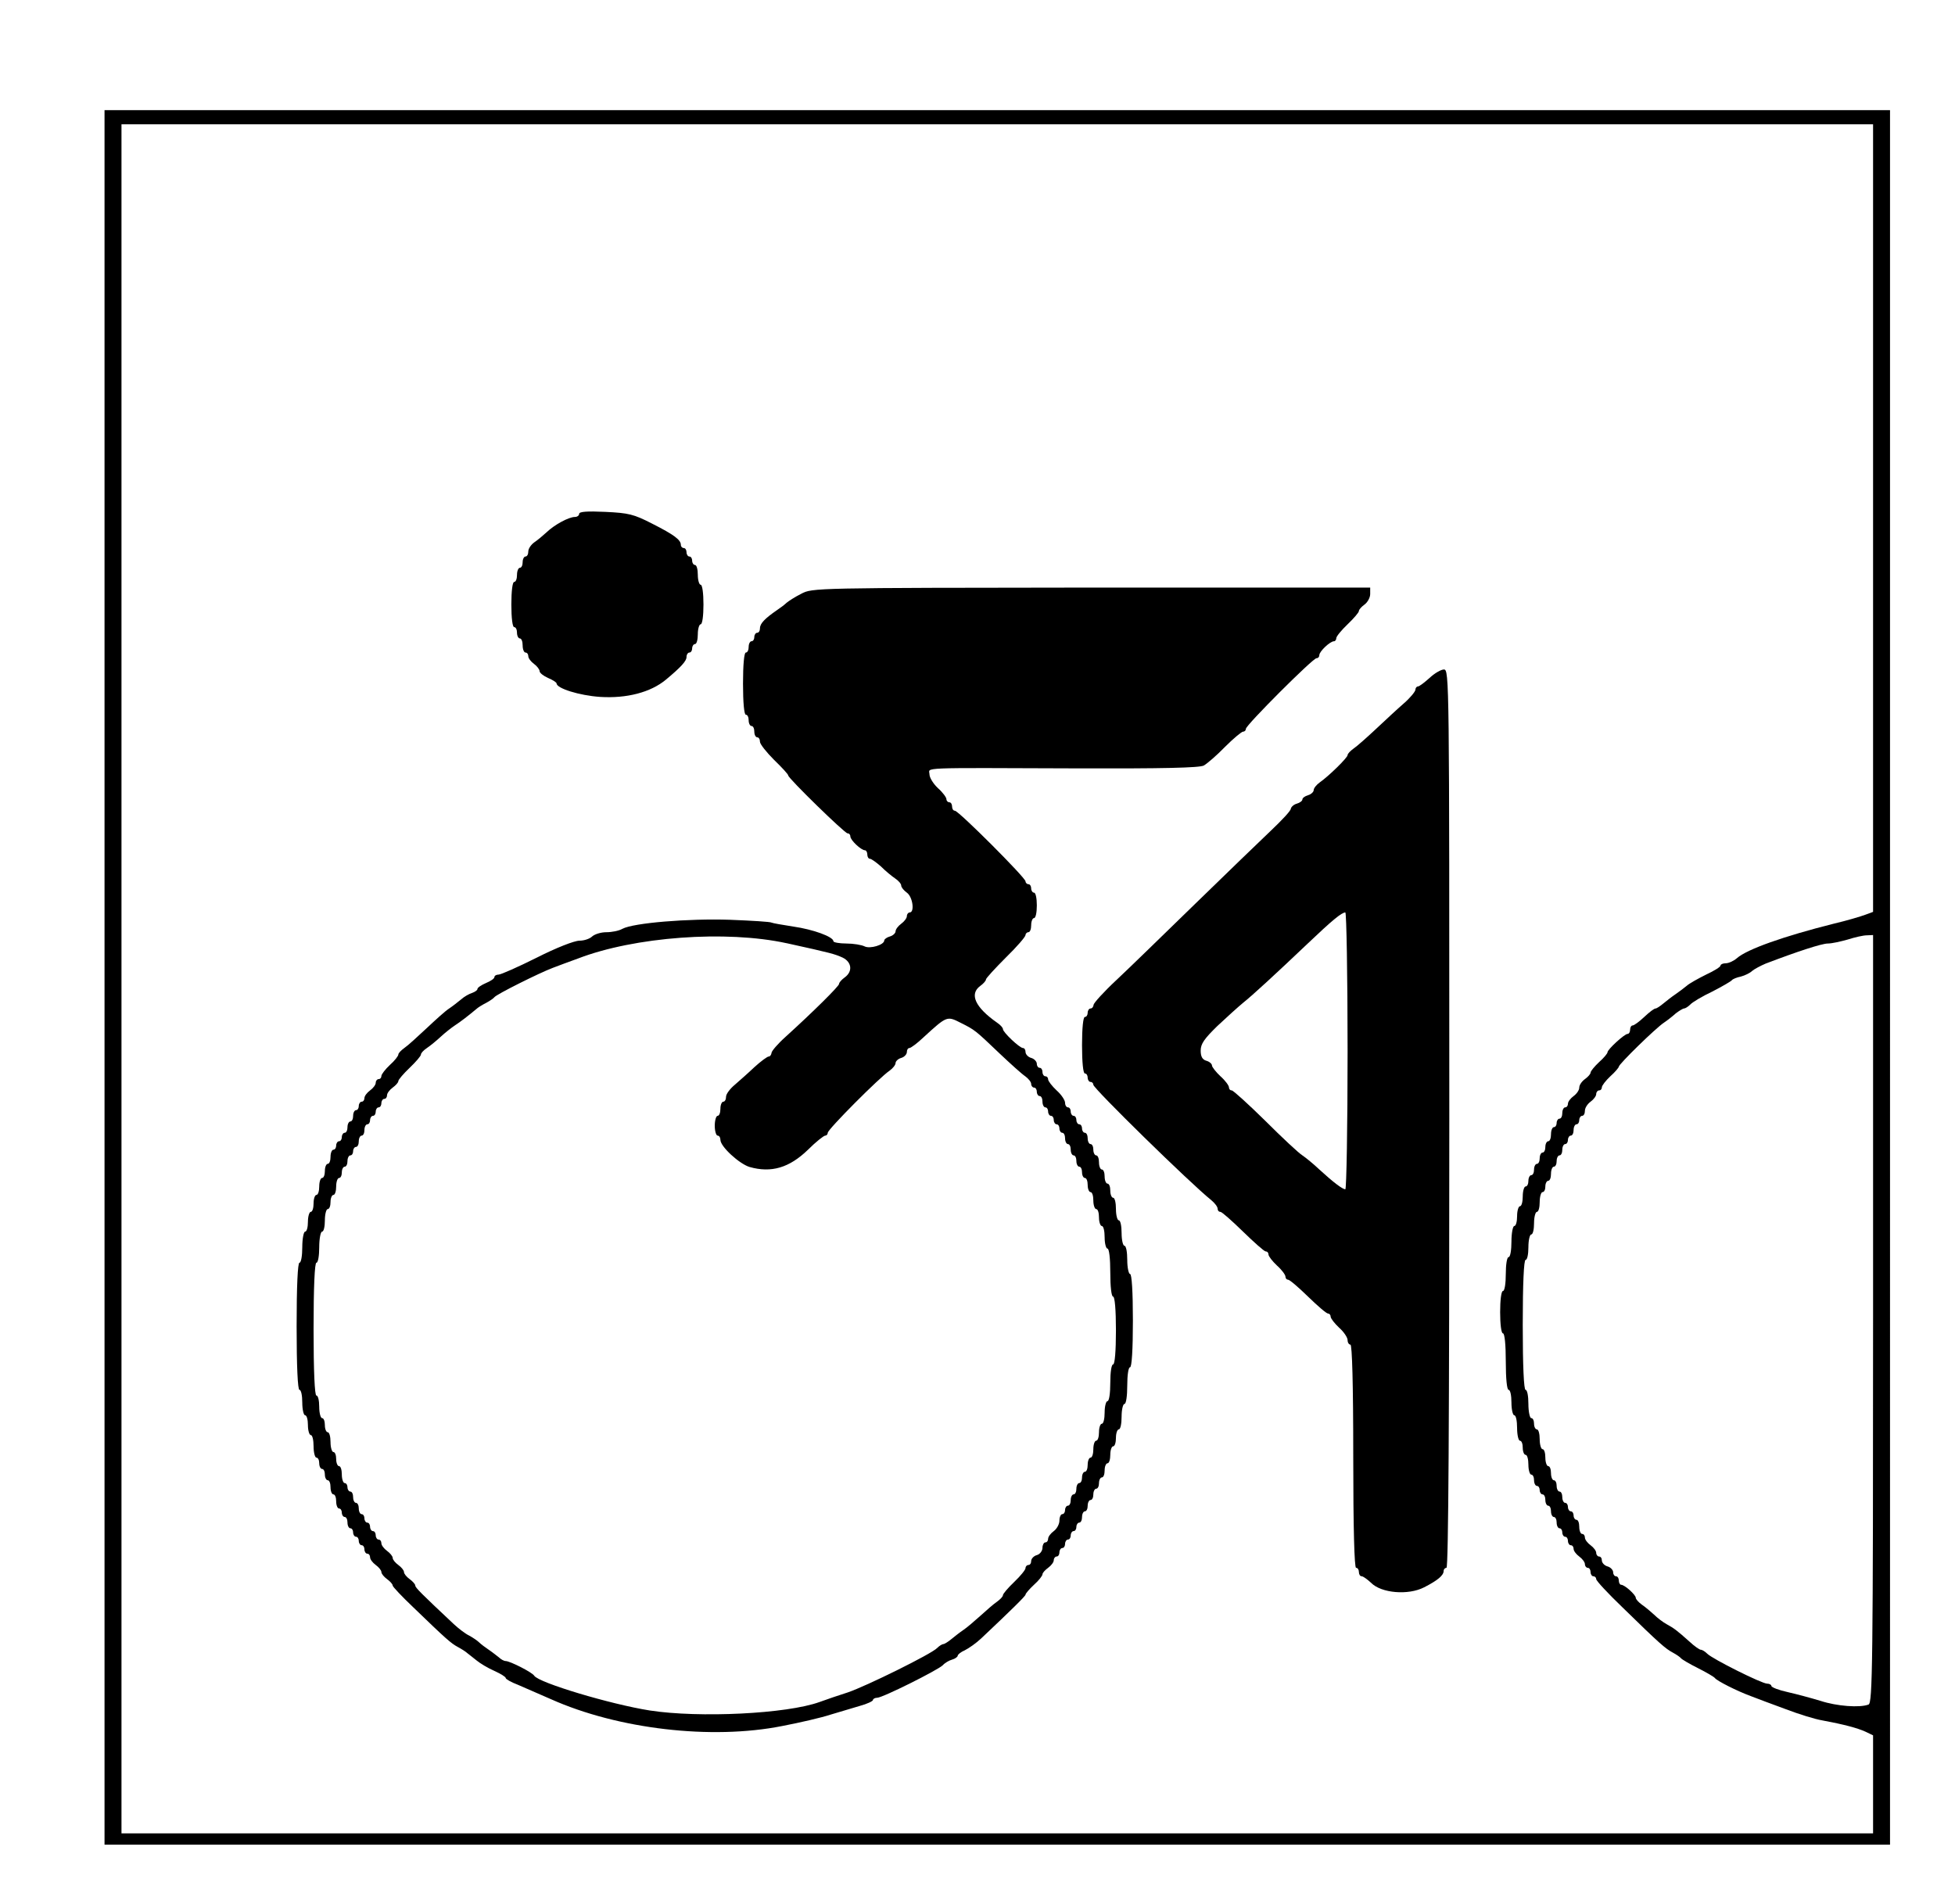
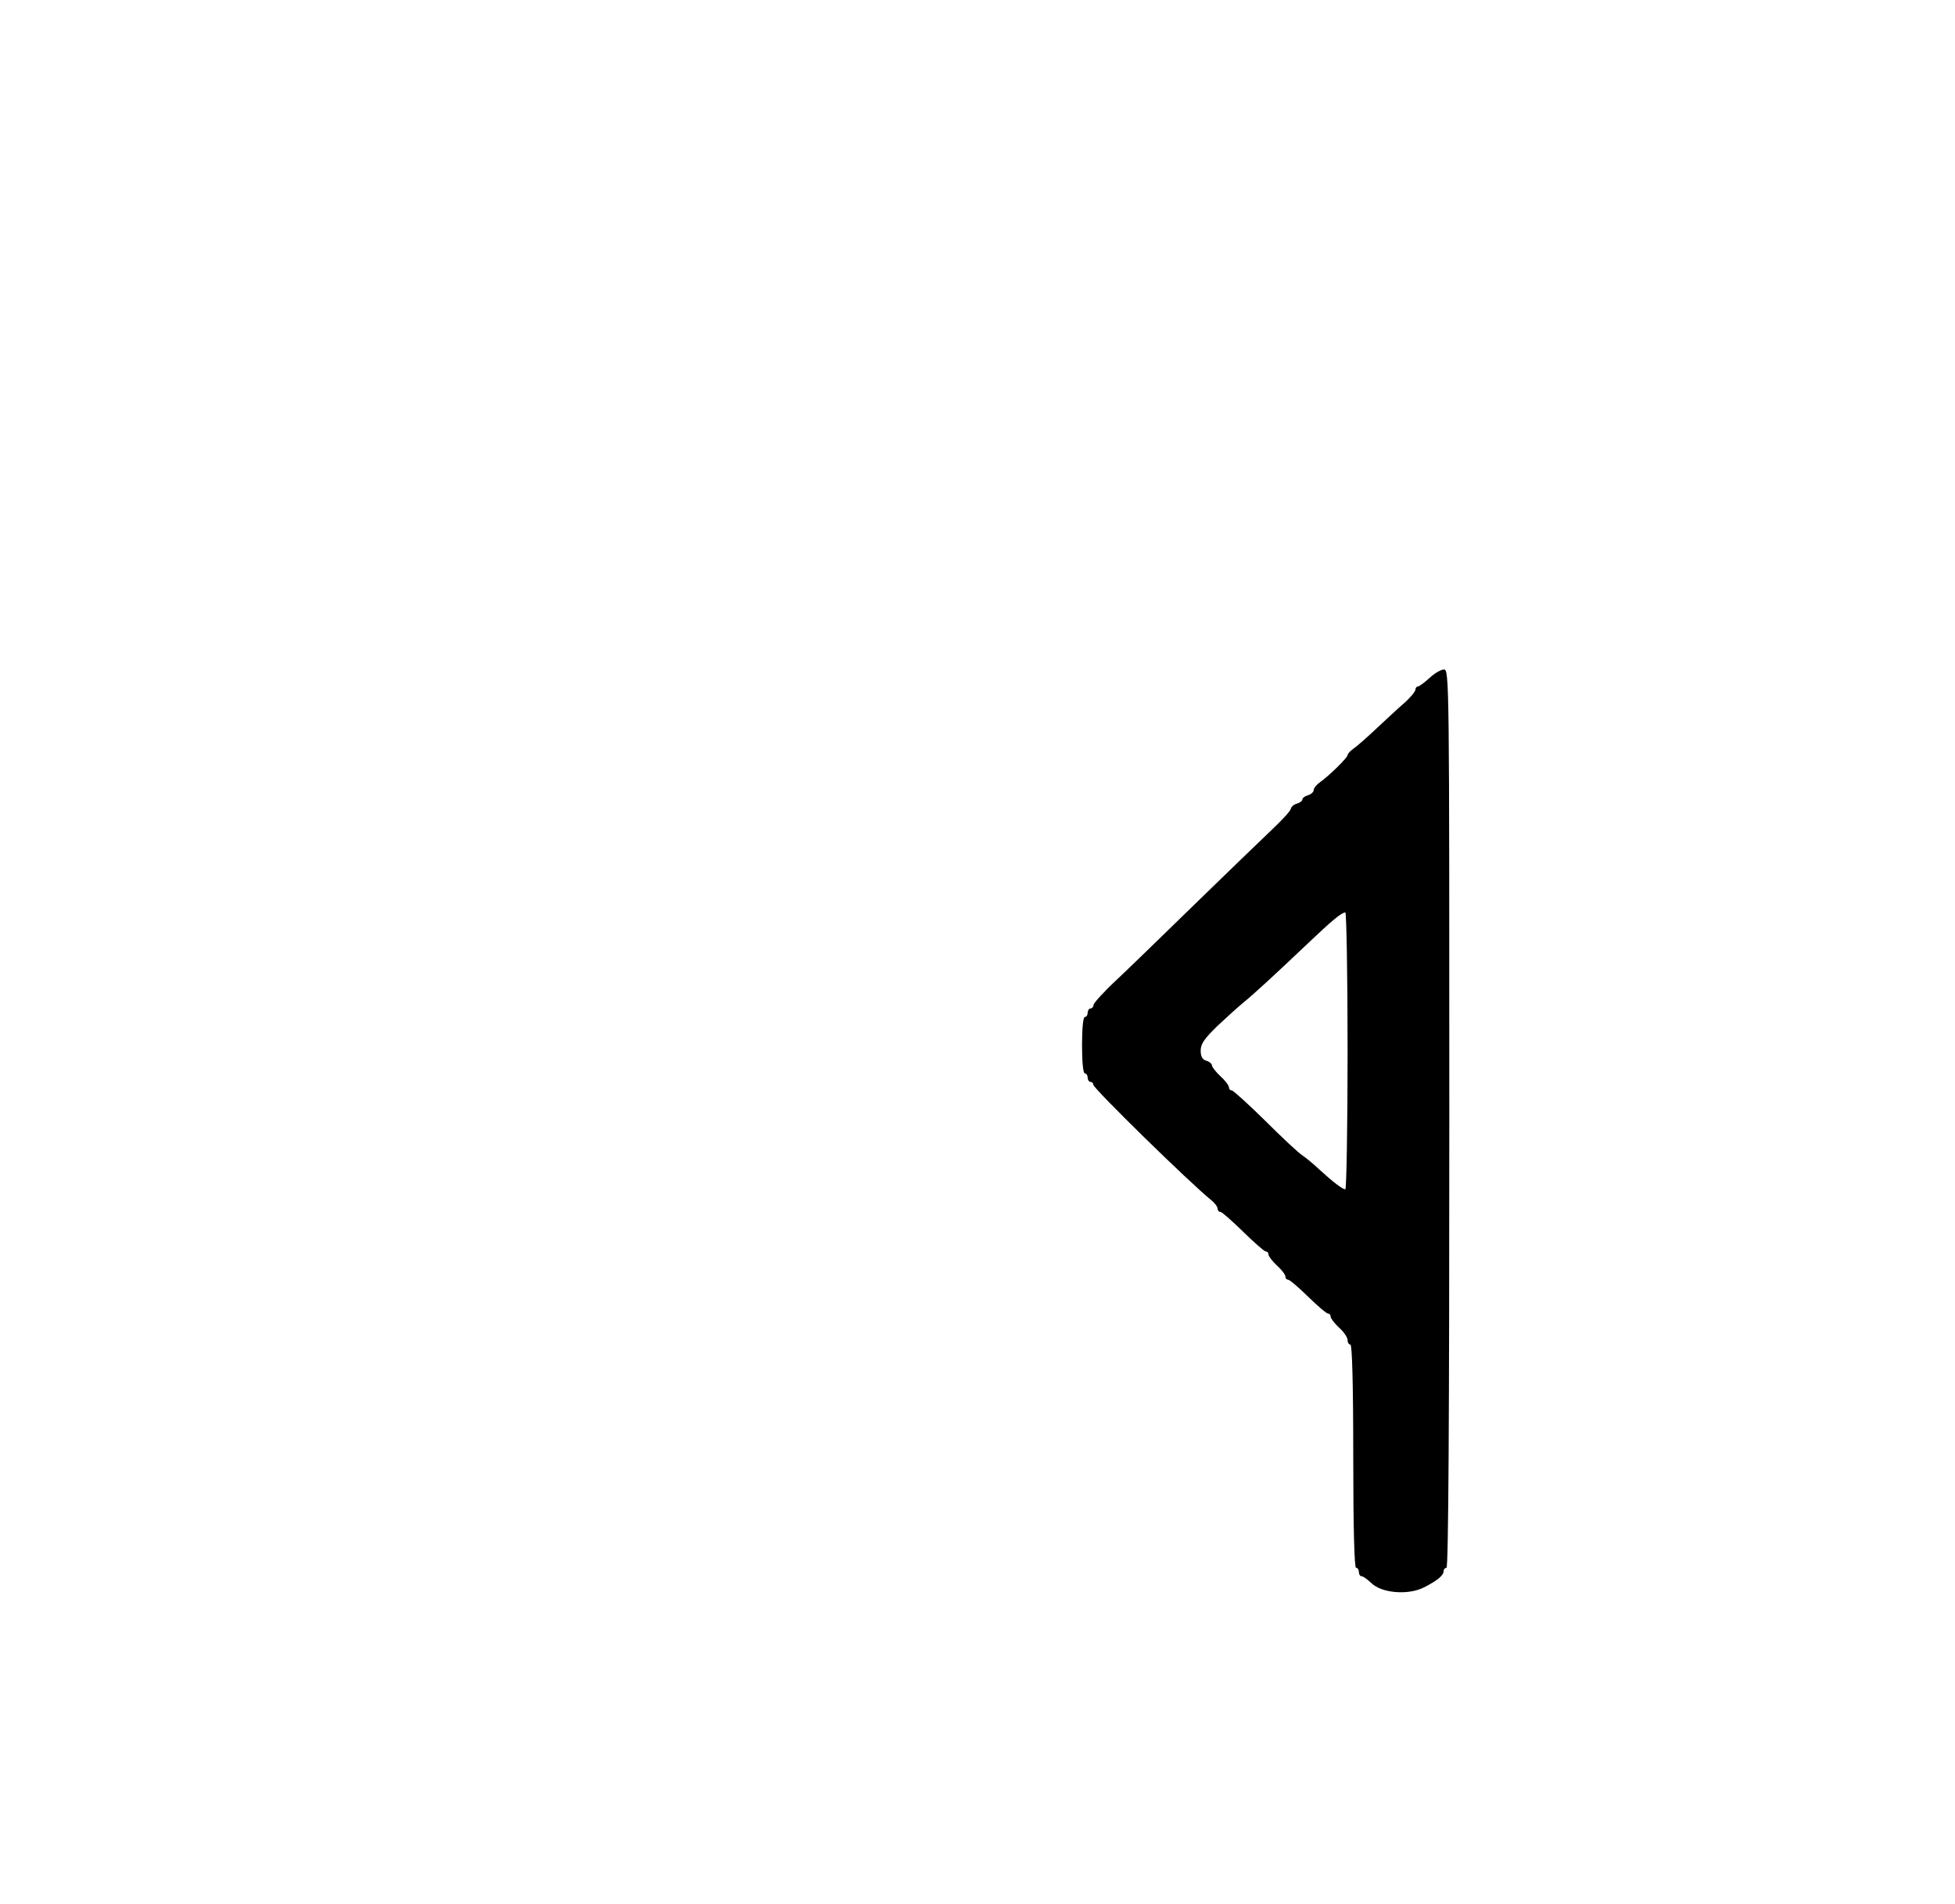
<svg xmlns="http://www.w3.org/2000/svg" version="1.0" width="922.667" height="898.667" viewBox="0 0 692 674">
-   <path d="M37 346v307h632V39H37v307zm626-162.6v139.4l-2.7 1c-1.6.6-6.6 2.1-11.3 3.2-17.5 4.4-30.6 9-34.2 12.2-1.2 1-2.9 1.8-4 1.8-1 0-1.8.4-1.8.8 0 .5-2.3 1.9-5.1 3.2-2.8 1.4-5.9 3.1-6.9 4-1 .8-2.8 2.2-4 3-1.2.8-3.1 2.3-4.2 3.2-1.2 1-2.4 1.8-2.8 1.8-.5 0-2.2 1.3-4 3-1.8 1.7-3.6 3-4.1 3-.5 0-.9.7-.9 1.5s-.4 1.5-.9 1.5c-1.1 0-7.1 5.5-7.1 6.5 0 .4-1.3 2-3 3.5-1.6 1.5-3 3.2-3 3.7s-.9 1.5-2 2.3c-1.1.8-2 2.1-2 3 0 .9-.9 2.2-2 3-1.1.8-2 2-2 2.7 0 .7-.4 1.3-1 1.3-.5 0-1 .9-1 2s-.4 2-1 2c-.5 0-1 .7-1 1.5s-.4 1.5-1 1.5c-.5 0-1 1.1-1 2.5s-.4 2.5-1 2.5c-.5 0-1 .9-1 2s-.4 2-1 2c-.5 0-1 .9-1 2s-.4 2-1 2c-.5 0-1 .9-1 2s-.4 2-1 2c-.5 0-1 .9-1 2s-.4 2-1 2c-.5 0-1 1.6-1 3.5s-.4 3.5-1 3.5c-.5 0-1 1.6-1 3.5s-.4 3.5-1 3.5c-.5 0-1 2.5-1 5.5s-.4 5.5-1 5.5-1 2.7-1 6-.4 6-1 6-1 3.2-1 7.5.4 7.5 1 7.5 1 4 1 10 .4 10 1 10 1 2 1 4.5.5 4.5 1 4.5c.6 0 1 2 1 4.5s.5 4.5 1 4.5c.6 0 1 1.1 1 2.5s.5 2.5 1 2.5c.6 0 1 1.6 1 3.5s.5 3.5 1 3.5c.6 0 1 .9 1 2s.5 2 1 2c.6 0 1 .7 1 1.5s.5 1.5 1 1.5c.6 0 1 .9 1 2s.5 2 1 2c.6 0 1 .9 1 2s.5 2 1 2c.6 0 1 .9 1 2s.5 2 1 2c.6 0 1 .7 1 1.5s.5 1.5 1 1.5c.6 0 1 .7 1 1.5s.5 1.5 1 1.5c.6 0 1 .6 1 1.3 0 .7.9 1.9 2 2.7 1.1.8 2 2 2 2.7 0 .7.5 1.3 1 1.3.6 0 1 .7 1 1.5s.5 1.5 1 1.5c.6 0 1 .5 1 1 0 .6 4.2 5.1 9.3 10 13.3 13 15.2 14.6 17.8 16 1.3.7 2.6 1.6 2.9 2 .3.4 3 2 6 3.5s5.7 3.1 6 3.5c.7 1 7.8 4.6 12.7 6.4 2.1.8 7.6 2.9 12.3 4.6 4.7 1.8 10.5 3.6 13 4 8 1.5 12.4 2.7 15.3 4l2.7 1.3V649H43V44h620v139.4zm0 283.5c0 123-.2 135.9-1.6 136.5-3.1 1.2-11.2.6-17-1.3-3.3-1-8.5-2.4-11.6-3.1-3.2-.7-5.8-1.7-5.8-2.2 0-.4-.7-.8-1.5-.8-1.9 0-19.3-8.7-21.2-10.6-.8-.8-1.8-1.4-2.3-1.4-.4 0-2.2-1.2-3.9-2.8-4.8-4.3-5.6-4.8-8.1-6.2-1.3-.7-3.3-2.2-4.5-3.4-1.2-1.1-3.2-2.8-4.4-3.6-1.1-.8-2.1-1.9-2.1-2.4 0-1-3.9-4.6-5.2-4.6-.4 0-.8-.7-.8-1.5s-.4-1.5-1-1.5c-.5 0-1-.6-1-1.4 0-.8-.9-1.8-2-2.1-1.1-.3-2-1.3-2-2.1s-.4-1.4-1-1.4c-.5 0-1-.6-1-1.3 0-.7-.9-1.9-2-2.7-1.1-.8-2-2-2-2.7 0-.7-.4-1.3-1-1.3-.5 0-1-1.1-1-2.5s-.4-2.5-1-2.5c-.5 0-1-.7-1-1.5s-.4-1.5-1-1.5c-.5 0-1-.7-1-1.5s-.4-1.5-1-1.5c-.5 0-1-.9-1-2s-.4-2-1-2c-.5 0-1-.9-1-2s-.4-2-1-2c-.5 0-1-1.1-1-2.5s-.4-2.5-1-2.5c-.5 0-1-1.4-1-3 0-1.7-.4-3-1-3-.5 0-1-1.6-1-3.5s-.4-3.5-1-3.5c-.5 0-1-.9-1-2s-.4-2-1-2c-.5 0-1-2.3-1-5 0-2.8-.4-5-1-5s-1-8.3-1-23 .4-23 1-23 1-2 1-4.5.5-4.5 1-4.5c.6 0 1-1.8 1-4s.5-4 1-4c.6 0 1-1.6 1-3.5s.5-3.5 1-3.5c.6 0 1-.9 1-2s.5-2 1-2c.6 0 1-1.1 1-2.5s.5-2.5 1-2.5c.6 0 1-.9 1-2s.5-2 1-2c.6 0 1-.9 1-2s.5-2 1-2c.6 0 1-.7 1-1.5s.5-1.5 1-1.5c.6 0 1-.9 1-2s.5-2 1-2c.6 0 1-.7 1-1.5s.5-1.5 1-1.5c.6 0 1-.8 1-1.8s.9-2.4 2-3.2c1.1-.8 2-2 2-2.7 0-.7.5-1.3 1-1.3.6 0 1-.5 1-1.1 0-.6 1.4-2.4 3-3.9 1.7-1.5 3-3.1 3-3.4 0-.9 13.1-13.7 16-15.6 1.2-.8 3.1-2.3 4.2-3.3 1.2-.9 2.5-1.7 2.9-1.7.4 0 1.4-.6 2.2-1.4.7-.8 4.2-2.9 7.8-4.6 3.5-1.8 6.6-3.6 6.9-4 .3-.4 1.7-1 3.2-1.3 1.5-.4 3.3-1.3 4-2 .7-.6 2.9-1.8 4.8-2.6 11-4.2 19.8-7.1 22-7.1 1.4 0 4.5-.7 7-1.4 2.5-.8 5.5-1.5 6.8-1.5l2.2-.1v135.9z" />
-   <path d="M205 181.9c0 .6-.7 1.1-1.5 1.1-2.2 0-7.3 2.8-10 5.4-1.2 1.1-3.2 2.8-4.4 3.6-1.1.8-2.1 2.2-2.1 3.2s-.4 1.8-1 1.8c-.5 0-1 .9-1 2s-.4 2-1 2c-.5 0-1 1.1-1 2.5s-.4 2.5-1 2.5-1 3.3-1 8 .4 8 1 8 1 .9 1 2 .5 2 1 2c.6 0 1 1.1 1 2.5s.5 2.5 1 2.5c.6 0 1 .6 1 1.3 0 .7.9 1.9 2 2.7 1.1.8 2 2 2 2.6 0 .6 1.4 1.7 3 2.4 1.7.7 3 1.6 3 1.9 0 1.8 8.1 4.3 15.4 4.8 9.4.6 17.9-1.6 23.3-6.1 5.3-4.4 7.3-6.6 7.3-8 0-.9.5-1.6 1-1.6.6 0 1-.7 1-1.5s.5-1.5 1-1.5c.6 0 1-1.6 1-3.5s.5-3.5 1-3.5c.6 0 1-3 1-7s-.4-7-1-7c-.5 0-1-1.6-1-3.5s-.4-3.5-1-3.5c-.5 0-1-.7-1-1.5s-.4-1.5-1-1.5c-.5 0-1-.7-1-1.5s-.4-1.5-1-1.5c-.5 0-1-.5-1-1.1 0-1.8-2.4-3.6-10.1-7.5-6.6-3.4-8.4-3.8-16.6-4.2-6.5-.3-9.3-.1-9.3.7zm78.6 28.3c-2.2 1.1-4.5 2.6-5.2 3.2-.6.6-2.2 1.8-3.4 2.6-4.2 2.9-6 4.7-6 6.4 0 .9-.4 1.6-1 1.6-.5 0-1 .7-1 1.5s-.4 1.5-1 1.5c-.5 0-1 .9-1 2s-.4 2-1 2-1 4.3-1 11 .4 11 1 11 1 .9 1 2 .5 2 1 2c.6 0 1 .9 1 2s.5 2 1 2c.6 0 1 .7 1 1.6 0 .8 2.3 3.7 5 6.4 2.8 2.7 5 5.1 5 5.5 0 1 20 20.5 21 20.5.6 0 1 .5 1 1.1 0 1.3 3.8 4.9 5.2 4.9.4 0 .8.7.8 1.5s.4 1.5.9 1.5 2.2 1.2 3.9 2.7c1.6 1.6 3.9 3.5 5.1 4.3 1.2.8 2.1 1.9 2.1 2.5 0 .6.9 1.7 2 2.5 2.1 1.5 2.8 7 1 7-.5 0-1 .6-1 1.3 0 .7-.9 1.9-2 2.7-1.1.8-2 2-2 2.7 0 .6-.9 1.5-2 1.8-1.1.3-2 1-2 1.4 0 1.6-5.1 3.1-7 2.1-1-.5-3.9-1-6.4-1-2.5 0-4.6-.4-4.6-.8 0-1.6-7.2-4.2-14.2-5.2-3.9-.6-7.3-1.2-7.7-1.4-.4-.3-7-.7-14.7-1-14.7-.5-34.2 1.1-38.1 3.2-1.2.7-3.7 1.2-5.7 1.2-1.9 0-4.1.7-5 1.5-.8.8-2.8 1.5-4.5 1.5-1.8 0-8.2 2.5-15.1 6-6.6 3.3-12.7 6-13.5 6-.8 0-1.5.4-1.5.9s-1.3 1.4-3 2.1c-1.6.7-3 1.6-3 2.1 0 .4-.8 1-1.9 1.4-1 .3-2.8 1.3-3.9 2.3-1.1.9-3 2.4-4.2 3.2-1.3.8-4.8 4-8 7s-6.7 6.2-7.9 7c-1.1.8-2.1 1.8-2.1 2.3 0 .5-1.3 2.2-3 3.7-1.6 1.5-3 3.3-3 3.9 0 .6-.4 1.1-1 1.1-.5 0-1 .6-1 1.3 0 .7-.9 1.9-2 2.7-1.1.8-2 2-2 2.7 0 .7-.4 1.3-1 1.3-.5 0-1 .7-1 1.5s-.4 1.5-1 1.5c-.5 0-1 .9-1 2s-.4 2-1 2c-.5 0-1 .9-1 2s-.4 2-1 2c-.5 0-1 .7-1 1.5s-.4 1.5-1 1.5c-.5 0-1 .7-1 1.5s-.4 1.5-1 1.5c-.5 0-1 1.1-1 2.5s-.4 2.5-1 2.5c-.5 0-1 1.1-1 2.5s-.4 2.5-1 2.5c-.5 0-1 1.3-1 3 0 1.6-.4 3-1 3-.5 0-1 1.3-1 3 0 1.6-.4 3-1 3-.5 0-1 1.6-1 3.5s-.4 3.5-1 3.5c-.5 0-1 2.5-1 5.5s-.4 5.5-1 5.5-1 8.2-1 22.5.4 22.5 1 22.5 1 2 1 4.5.5 4.5 1 4.5c.6 0 1 1.6 1 3.5s.5 3.5 1 3.5c.6 0 1 1.8 1 4s.5 4 1 4c.6 0 1 .9 1 2s.5 2 1 2c.6 0 1 .9 1 2s.5 2 1 2c.6 0 1 1.1 1 2.5s.5 2.5 1 2.5c.6 0 1 1.1 1 2.5s.5 2.5 1 2.5c.6 0 1 .7 1 1.5s.5 1.5 1 1.5c.6 0 1 .9 1 2s.5 2 1 2c.6 0 1 .7 1 1.5s.5 1.5 1 1.5c.6 0 1 .7 1 1.5s.5 1.5 1 1.5c.6 0 1 .7 1 1.5s.5 1.5 1 1.5c.6 0 1 .6 1 1.3 0 .7.9 1.9 2 2.7 1.1.8 2 1.9 2 2.5 0 .6.9 1.7 2 2.5s2 1.8 2 2.3c0 .4 3.3 3.9 7.3 7.7 11.6 11.2 13.3 12.7 15.7 14 1.3.7 2.9 1.7 3.4 2.2.6.4 2.1 1.7 3.3 2.6 1.2 1 4 2.7 6.3 3.7 2.2 1 4 2.1 4 2.5 0 .4 1.9 1.5 4.3 2.4 2.3 1 7.6 3.3 11.7 5.1 23.7 10.6 56.8 14.5 81.9 9.5 6.3-1.2 14-3 17-4 3.1-.9 7.7-2.3 10.4-3.1 2.6-.7 4.7-1.7 4.7-2.1 0-.4.7-.8 1.5-.8 1.9 0 21.3-9.7 23.2-11.5.7-.8 2.2-1.7 3.3-2 1.1-.3 2-1 2-1.4 0-.4 1.1-1.3 2.5-1.9 1.4-.7 4-2.5 5.8-4.2 10.5-9.9 15.7-15 15.7-15.5 0-.4 1.4-2 3-3.5 1.7-1.5 3-3.2 3-3.7s.9-1.5 2-2.3c1.1-.8 2-2 2-2.7 0-.7.5-1.3 1-1.3.6 0 1-.7 1-1.5s.5-1.5 1-1.5c.6 0 1-.7 1-1.5s.5-1.5 1-1.5c.6 0 1-.7 1-1.5s.5-1.5 1-1.5c.6 0 1-.7 1-1.5s.5-1.5 1-1.5c.6 0 1-.9 1-2s.5-2 1-2c.6 0 1-.9 1-2s.5-2 1-2c.6 0 1-.9 1-2s.5-2 1-2c.6 0 1-.9 1-2s.5-2 1-2c.6 0 1-1.1 1-2.5s.5-2.5 1-2.5c.6 0 1-1.4 1-3 0-1.7.5-3 1-3 .6 0 1-1.4 1-3 0-1.7.5-3 1-3 .6 0 1-2 1-4.5s.5-4.5 1-4.5c.6 0 1-2.8 1-6.5s.4-6.5 1-6.5 1-6.2 1-16.5-.4-16.5-1-16.5c-.5 0-1-2.3-1-5 0-2.8-.4-5-1-5-.5 0-1-2-1-4.5s-.4-4.5-1-4.5c-.5 0-1-1.8-1-4s-.4-4-1-4c-.5 0-1-1.1-1-2.5s-.4-2.5-1-2.5c-.5 0-1-1.1-1-2.5s-.4-2.5-1-2.5c-.5 0-1-1.1-1-2.5s-.4-2.5-1-2.5c-.5 0-1-.9-1-2s-.4-2-1-2c-.5 0-1-.9-1-2s-.4-2-1-2c-.5 0-1-.7-1-1.5s-.4-1.5-1-1.5c-.5 0-1-.7-1-1.5s-.4-1.5-1-1.5c-.5 0-1-.7-1-1.5s-.4-1.5-1-1.5c-.5 0-1-.7-1-1.6 0-.9-1.3-2.9-3-4.4-1.6-1.5-3-3.3-3-3.9 0-.6-.4-1.1-1-1.1-.5 0-1-.7-1-1.5s-.4-1.5-1-1.5c-.5 0-1-.6-1-1.4 0-.8-.9-1.8-2-2.1-1.1-.3-2-1.3-2-2.1s-.4-1.4-.9-1.4c-1.2 0-7.1-5.6-7.1-6.7 0-.5-.9-1.5-2.1-2.3-7.7-5.4-9.9-10.1-5.9-13 1.1-.8 2-1.8 2-2.3 0-.4 3.2-3.9 7-7.7 3.9-3.8 7-7.4 7-8 0-.5.5-1 1-1 .6 0 1-1.1 1-2.5s.5-2.5 1-2.5c.6 0 1-2 1-4.5s-.4-4.5-1-4.5c-.5 0-1-.7-1-1.5s-.4-1.5-1-1.5c-.5 0-1-.5-1-1 0-1.3-23.7-25-25-25-.6 0-1-.7-1-1.5s-.4-1.5-1-1.5c-.5 0-1-.5-1-1.1 0-.6-1.3-2.4-3-3.9-1.6-1.5-3-3.7-3-4.9 0-2.5-5.1-2.3 51.7-2.1 31.1.1 43.8-.2 45.4-1 1.2-.7 4.6-3.6 7.5-6.6 3-3 5.9-5.4 6.4-5.4.6 0 1-.5 1-1 0-1.3 23.7-25 25-25 .6 0 1-.5 1-1.1 0-1.3 3.8-4.9 5.2-4.9.4 0 .8-.5.8-1.1 0-.6 1.8-2.8 4-4.9 2.2-2.1 4-4.2 4-4.7s.9-1.5 2-2.3c1.1-.8 2-2.5 2-3.7V208h-98.7c-98.1.1-98.8.1-102.7 2.2zm-5.1 123.7c15.9 3.5 16.9 3.8 19.8 5.1 3.2 1.6 3.6 4.9.7 7-1.1.8-2 1.8-2 2.3 0 .8-9.2 9.9-18.9 18.7-2.8 2.5-5 5.1-5 5.7-.1.7-.5 1.3-1 1.3s-2.8 1.7-5 3.7c-2.2 2.1-5.4 4.9-7 6.3-1.7 1.4-3.1 3.3-3.1 4.2 0 1-.4 1.8-1 1.8-.5 0-1 1.1-1 2.5s-.4 2.5-1 2.5c-.5 0-1 1.6-1 3.5s.5 3.5 1 3.5c.6 0 1 .7 1 1.5 0 2.4 6.7 8.5 10.3 9.6 7.7 2.2 14.1.3 20.7-6.1 2.8-2.8 5.6-5 6.1-5s.9-.5.9-1c0-1.2 18.3-19.6 21.9-22 1.1-.8 2.1-2 2.1-2.7 0-.6.9-1.5 2-1.8 1.1-.3 2-1.3 2-2.1s.4-1.4.9-1.4 2.8-1.7 5-3.8c8.3-7.6 8.3-7.6 13.2-5.1 5 2.5 5.1 2.6 13.8 10.9 3.8 3.6 7.8 7.2 9 8 1.1.8 2.1 2 2.1 2.7 0 .7.5 1.3 1 1.3.6 0 1 .7 1 1.5s.5 1.5 1 1.5c.6 0 1 .9 1 2s.5 2 1 2c.6 0 1 .7 1 1.5s.5 1.5 1 1.5c.6 0 1 .7 1 1.5s.5 1.5 1 1.5c.6 0 1 .7 1 1.5s.5 1.5 1 1.5c.6 0 1 .9 1 2s.5 2 1 2c.6 0 1 .9 1 2s.5 2 1 2c.6 0 1 .9 1 2s.5 2 1 2c.6 0 1 .9 1 2s.5 2 1 2c.6 0 1 1.1 1 2.5s.5 2.5 1 2.5c.6 0 1 1.3 1 3 0 1.6.5 3 1 3 .6 0 1 1.3 1 3 0 1.6.5 3 1 3 .6 0 1 1.8 1 4s.5 4 1 4c.6 0 1 3.5 1 8.5s.4 8.5 1 8.5 1 4.7 1 12-.4 12-1 12-1 2.8-1 6.5-.4 6.5-1 6.5c-.5 0-1 1.8-1 4s-.4 4-1 4c-.5 0-1 1.3-1 3 0 1.6-.4 3-1 3-.5 0-1 1.3-1 3 0 1.6-.4 3-1 3-.5 0-1 1.1-1 2.5s-.4 2.5-1 2.5c-.5 0-1 .9-1 2s-.4 2-1 2c-.5 0-1 .9-1 2s-.4 2-1 2c-.5 0-1 .9-1 2s-.4 2-1 2c-.5 0-1 .7-1 1.5s-.4 1.5-1 1.5c-.5 0-1 1-1 2.3 0 1.2-.9 2.9-2 3.7-1.1.8-2 2-2 2.7 0 .7-.4 1.3-1 1.3-.5 0-1 .9-1 1.9 0 1.1-.9 2.3-2 2.6-1.1.3-2 1.3-2 2.1s-.4 1.4-1 1.4c-.5 0-1 .5-1 1.1 0 .6-1.8 2.8-4 4.9-2.2 2.1-4 4.2-4 4.7s-1 1.5-2.1 2.3c-1.2.8-3.8 3.1-5.9 5-2.1 1.9-4.8 4.2-6 5-1.2.8-3.1 2.3-4.2 3.2-1.2 1-2.5 1.8-2.9 1.8-.4 0-1.4.6-2.2 1.4-2 2.1-25.1 13.5-31.6 15.7-3.1 1-7.6 2.5-10 3.4-11.6 4.2-42.6 5.7-60.1 3-13.9-2.2-39.3-9.8-40.9-12.3-.7-1.2-8.6-5.2-10.1-5.2-.6 0-1.7-.6-2.4-1.3-.8-.6-2.4-1.9-3.6-2.7-1.2-.8-2.8-2-3.4-2.6-.6-.6-2.2-1.7-3.5-2.4-1.3-.6-3.8-2.5-5.5-4.1-11.4-10.7-13.6-12.9-13.6-13.6 0-.5-.9-1.5-2-2.3-1.1-.8-2-1.9-2-2.5 0-.6-.9-1.7-2-2.5s-2-1.9-2-2.5c0-.6-.9-1.7-2-2.5s-2-2-2-2.7c0-.7-.4-1.3-1-1.3-.5 0-1-.7-1-1.5s-.4-1.5-1-1.5c-.5 0-1-.7-1-1.5s-.4-1.5-1-1.5c-.5 0-1-.7-1-1.5s-.4-1.5-1-1.5c-.5 0-1-.9-1-2s-.4-2-1-2c-.5 0-1-.9-1-2s-.4-2-1-2c-.5 0-1-.7-1-1.5s-.4-1.5-1-1.5c-.5 0-1-1.4-1-3 0-1.7-.4-3-1-3-.5 0-1-1.1-1-2.5s-.4-2.5-1-2.5c-.5 0-1-1.6-1-3.5s-.4-3.5-1-3.5c-.5 0-1-1.1-1-2.5s-.4-2.5-1-2.5c-.5 0-1-1.8-1-4s-.4-4-1-4-1-8.5-1-23.5.4-23.5 1-23.5 1-2.5 1-5.5.5-5.5 1-5.5c.6 0 1-1.8 1-4s.5-4 1-4c.6 0 1-1.1 1-2.5s.5-2.5 1-2.5c.6 0 1-1.4 1-3 0-1.7.5-3 1-3 .6 0 1-.9 1-2s.5-2 1-2c.6 0 1-.9 1-2s.5-2 1-2c.6 0 1-.7 1-1.5s.5-1.5 1-1.5c.6 0 1-.9 1-2s.5-2 1-2c.6 0 1-.9 1-2s.5-2 1-2c.6 0 1-.7 1-1.5s.5-1.5 1-1.5c.6 0 1-.7 1-1.5s.5-1.5 1-1.5c.6 0 1-.7 1-1.5s.5-1.5 1-1.5c.6 0 1-.6 1-1.3 0-.7.9-1.9 2-2.7 1.1-.8 2-1.8 2-2.3 0-.5 1.8-2.6 4-4.7s4-4.2 4-4.7.9-1.5 2.1-2.3c1.2-.8 3.4-2.6 4.9-4 1.5-1.4 3.8-3.2 5-4 2-1.3 4.6-3.3 7.6-5.8.5-.5 2.1-1.5 3.5-2.2 1.3-.7 2.6-1.6 2.9-2 .7-1 15.9-8.6 20.7-10.4 2.1-.8 6.1-2.3 8.9-3.3 20-7.7 52.4-10.1 73.9-5.4z" />
  <path d="M506 240c-1.8 1.6-3.6 3-4.1 3-.5 0-.9.6-.9 1.2-.1.7-1.9 2.9-4.1 4.8-2.2 1.9-6.6 6-9.8 9-3.2 3-6.8 6.2-8 7-1.1.8-2.1 1.8-2.1 2.3 0 .9-6.6 7.4-9.9 9.7-1.1.8-2.1 2-2.1 2.7 0 .6-.9 1.5-2 1.8-1.1.3-2 1-2 1.5s-.9 1.2-2 1.5c-1.1.3-2 1.2-2.1 1.8 0 .7-3.2 4.1-7 7.7-3.8 3.6-15.9 15.3-26.9 26-11 10.7-23.5 22.9-27.9 27-4.4 4.1-8 8.1-8 8.7-.1.7-.5 1.3-1.1 1.3-.5 0-1 .7-1 1.5s-.4 1.5-1 1.5-1 4-1 10 .4 10 1 10 1 .7 1 1.5.5 1.5 1 1.5c.6 0 1 .5 1 1 0 1.3 34.1 34.7 41.8 40.9 1.2 1 2.2 2.3 2.2 3 0 .6.4 1.1 1 1.1.5 0 4.1 3.2 8 7 3.9 3.8 7.5 7 8 7 .6 0 1 .5 1 1.1 0 .6 1.4 2.4 3 3.9 1.7 1.5 3 3.3 3 3.9 0 .6.4 1.1.9 1.1.6 0 3.7 2.7 7.1 6 3.4 3.3 6.5 6 7.1 6 .5 0 .9.5.9 1.1 0 .6 1.4 2.4 3 3.9 1.7 1.5 3 3.5 3 4.4 0 .9.5 1.6 1 1.6.6 0 1 13.8 1 39.5s.4 39.5 1 39.5 1 .7 1 1.5.4 1.5 1 1.5c.5 0 2 1.1 3.3 2.3 3.6 3.7 13.2 4.5 18.8 1.6 4.7-2.4 6.9-4.2 6.9-5.8 0-.6.5-1.1 1-1.1.7 0 1-53.7 1-159 0-155.4 0-159-1.9-159-1 0-3.3 1.3-5.1 3zm-29 132c0 26.9-.4 49-.8 49-1 0-4.3-2.5-9.2-7-2-1.9-4.8-4.2-6-5-1.3-.8-7.2-6.3-13.2-12.3-6-5.9-11.3-10.7-11.8-10.7-.6 0-1-.5-1-1.1 0-.6-1.3-2.4-3-3.9-1.6-1.5-3-3.3-3-3.8 0-.6-.9-1.4-2-1.7-1.4-.4-2-1.5-2-3.6 0-2.4 1.3-4.2 5.9-8.7 3.3-3.1 7.4-6.8 9.1-8.2 3.5-2.8 11.2-9.9 22.9-21 8.5-8.1 12-11 13.3-11 .4 0 .8 22 .8 49z" />
</svg>